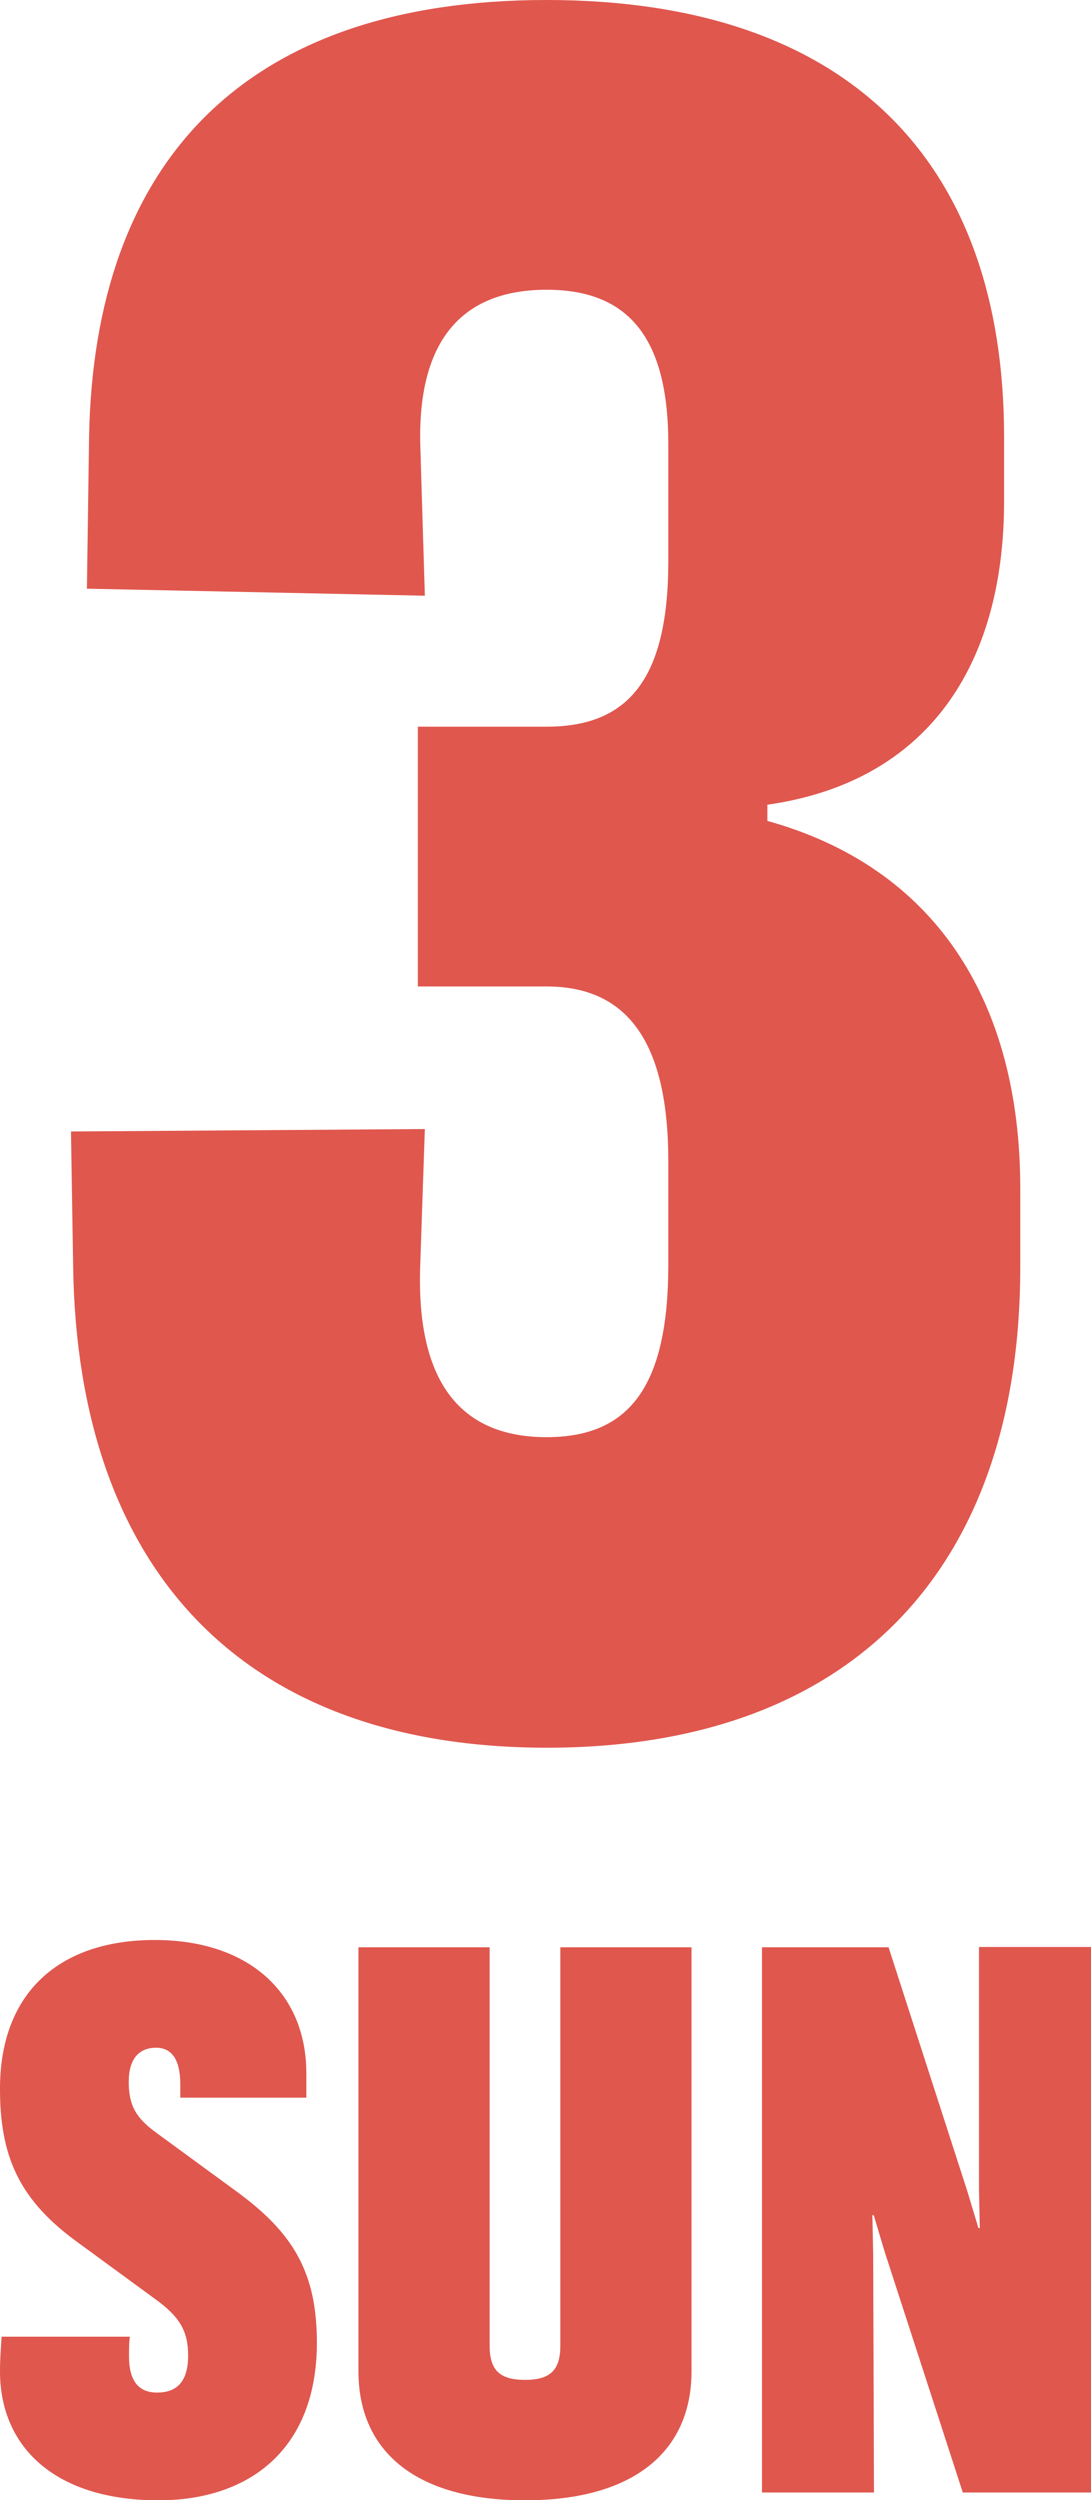
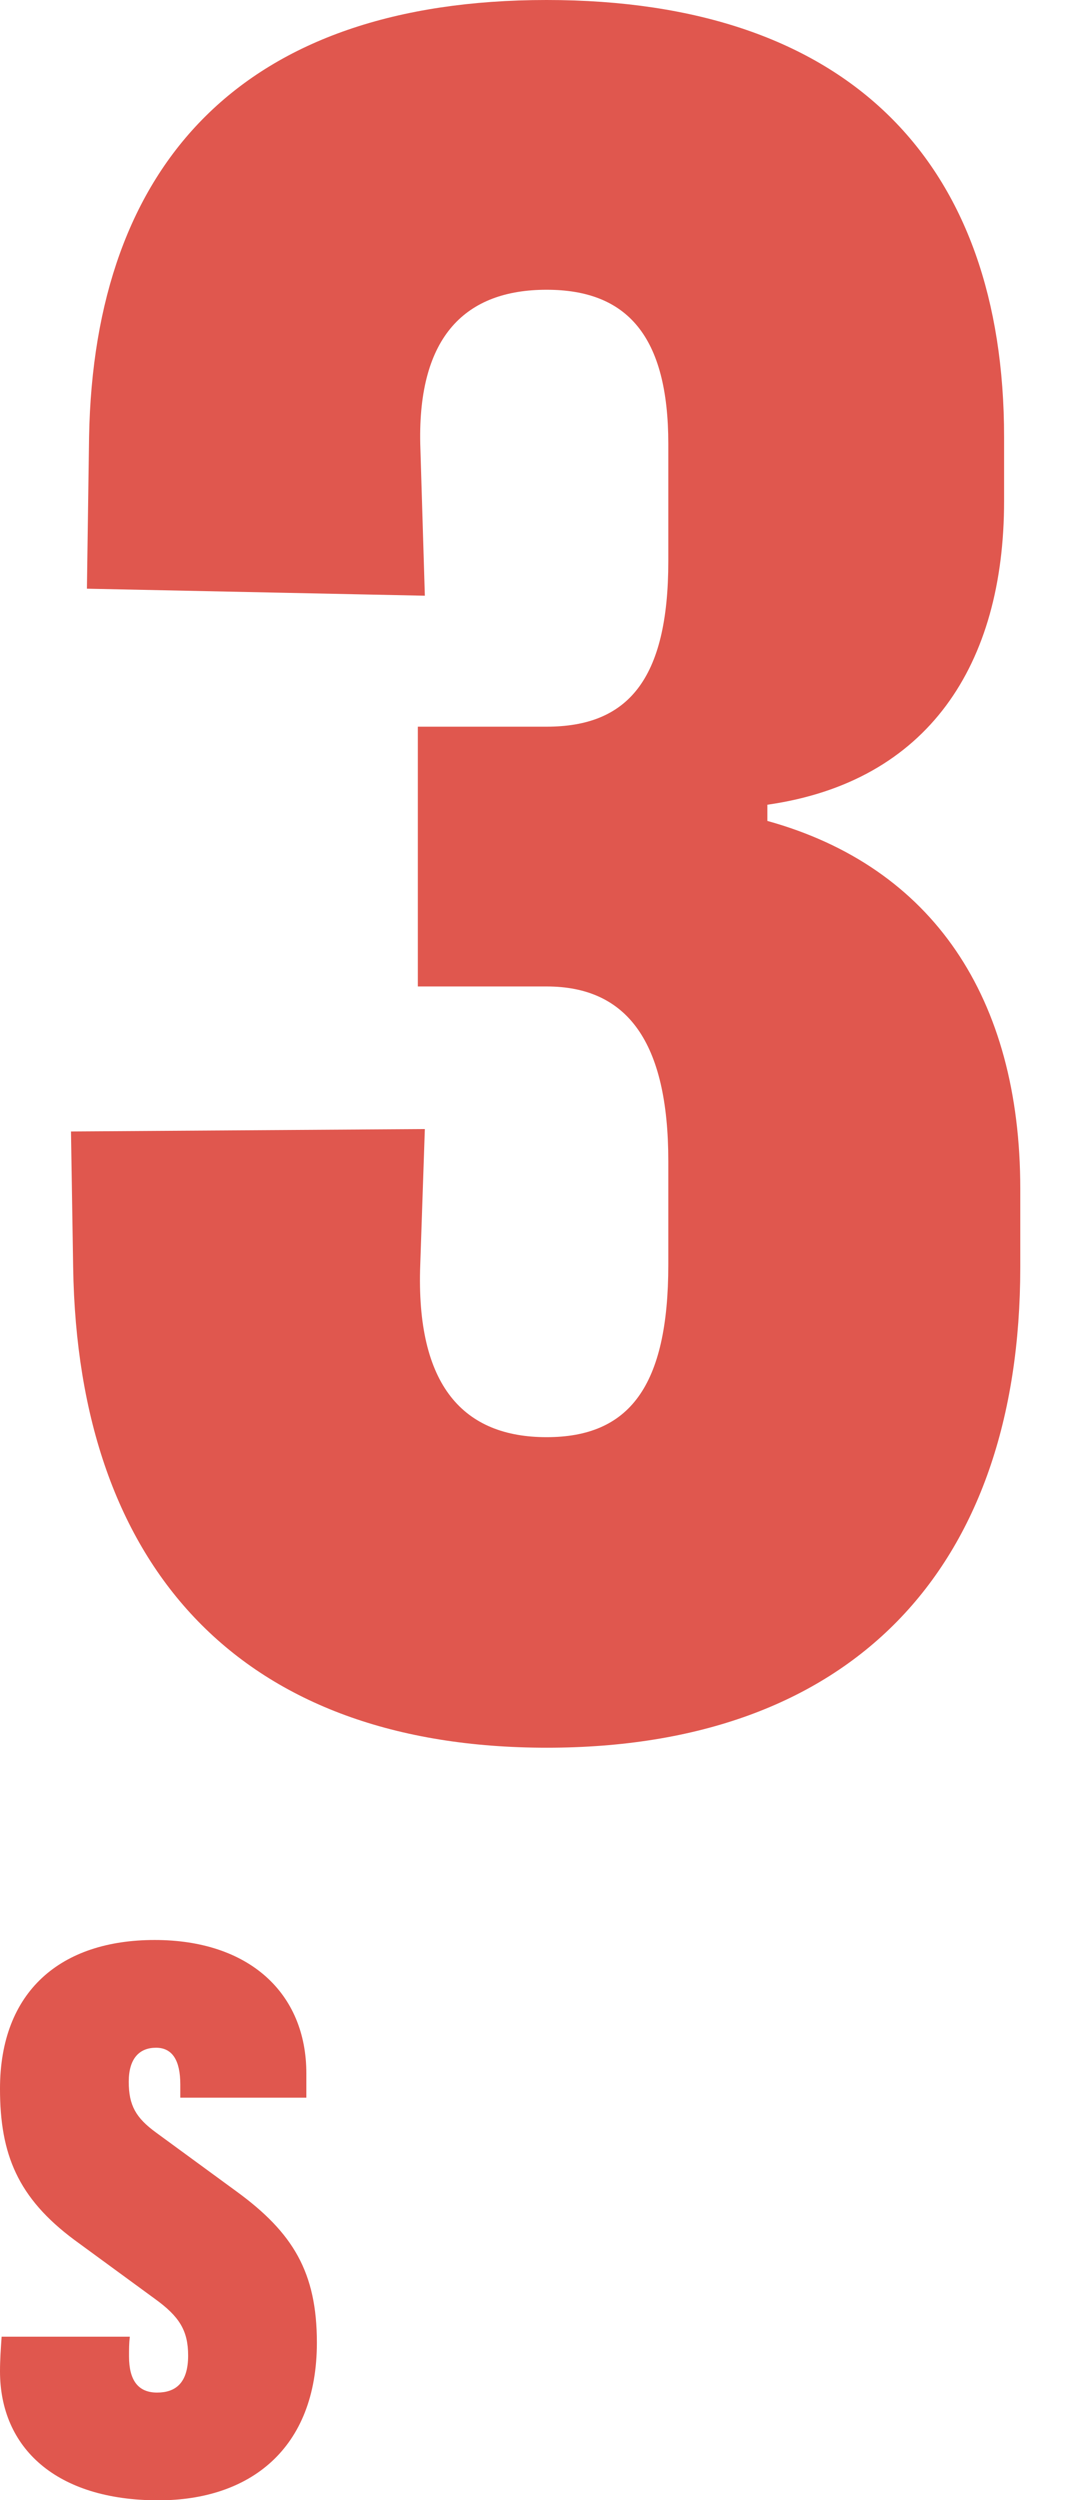
<svg xmlns="http://www.w3.org/2000/svg" id="_レイヤー_2" viewBox="0 0 40.42 92.58">
  <defs>
    <style>.cls-1{fill:#e0574e;stroke-width:0px;}</style>
  </defs>
  <g id="_ガイド">
    <path class="cls-1" d="M4.78,87.26c0,.9.35,1.34,1.04,1.34s1.15-.36,1.15-1.37c0-.93-.33-1.45-1.23-2.1l-2.98-2.18c-2.1-1.56-2.76-3.17-2.76-5.6,0-3.6,2.24-5.51,5.73-5.51s5.62,1.96,5.62,4.94v.9h-4.67v-.49c0-.9-.3-1.36-.9-1.36s-1.01.38-1.01,1.26.27,1.34,1.01,1.88l2.98,2.18c2.1,1.53,2.98,3,2.98,5.6,0,3.96-2.51,5.84-5.87,5.84-3.79,0-5.87-1.94-5.87-4.78,0-.41.03-.85.06-1.28h4.75c-.03.24-.03.46-.03.74Z" />
-     <path class="cls-1" d="M18.14,72.11v14.74c0,.9.35,1.28,1.31,1.28s1.31-.38,1.31-1.28v-14.74h4.86v15.7c0,3-2.18,4.78-6.17,4.78s-6.17-1.77-6.17-4.78v-15.7h4.86Z" />
-     <path class="cls-1" d="M28.22,72.11h4.7l2.92,9.04.41,1.36h.05l-.03-1.45v-8.96h4.15v20.2h-4.75l-2.89-8.9-.41-1.37h-.05l.03,1.45.03,8.82h-4.15v-20.2Z" />
    <path class="cls-1" d="M15.48,36.53v-9.62h4.77c2.98,0,4.51-1.7,4.51-6.13v-4.34c0-4-1.53-5.71-4.51-5.71s-4.77,1.7-4.68,5.71l.17,5.62-12.52-.26.08-5.62C3.48,6.05,9.01,0,20.25,0s16.95,6.05,16.95,16.18v2.38c0,6.05-2.81,10.39-8.77,11.24v.6c6.13,1.7,9.37,6.56,9.37,13.62v2.9c0,11.24-6.3,17.8-17.54,17.8S2.88,58.16,2.71,46.92l-.08-5.02,13.11-.09-.17,5.02c-.17,4.51,1.62,6.39,4.68,6.39s4.51-1.87,4.51-6.39v-3.83c0-4.43-1.53-6.47-4.51-6.47h-4.77Z" />
  </g>
</svg>